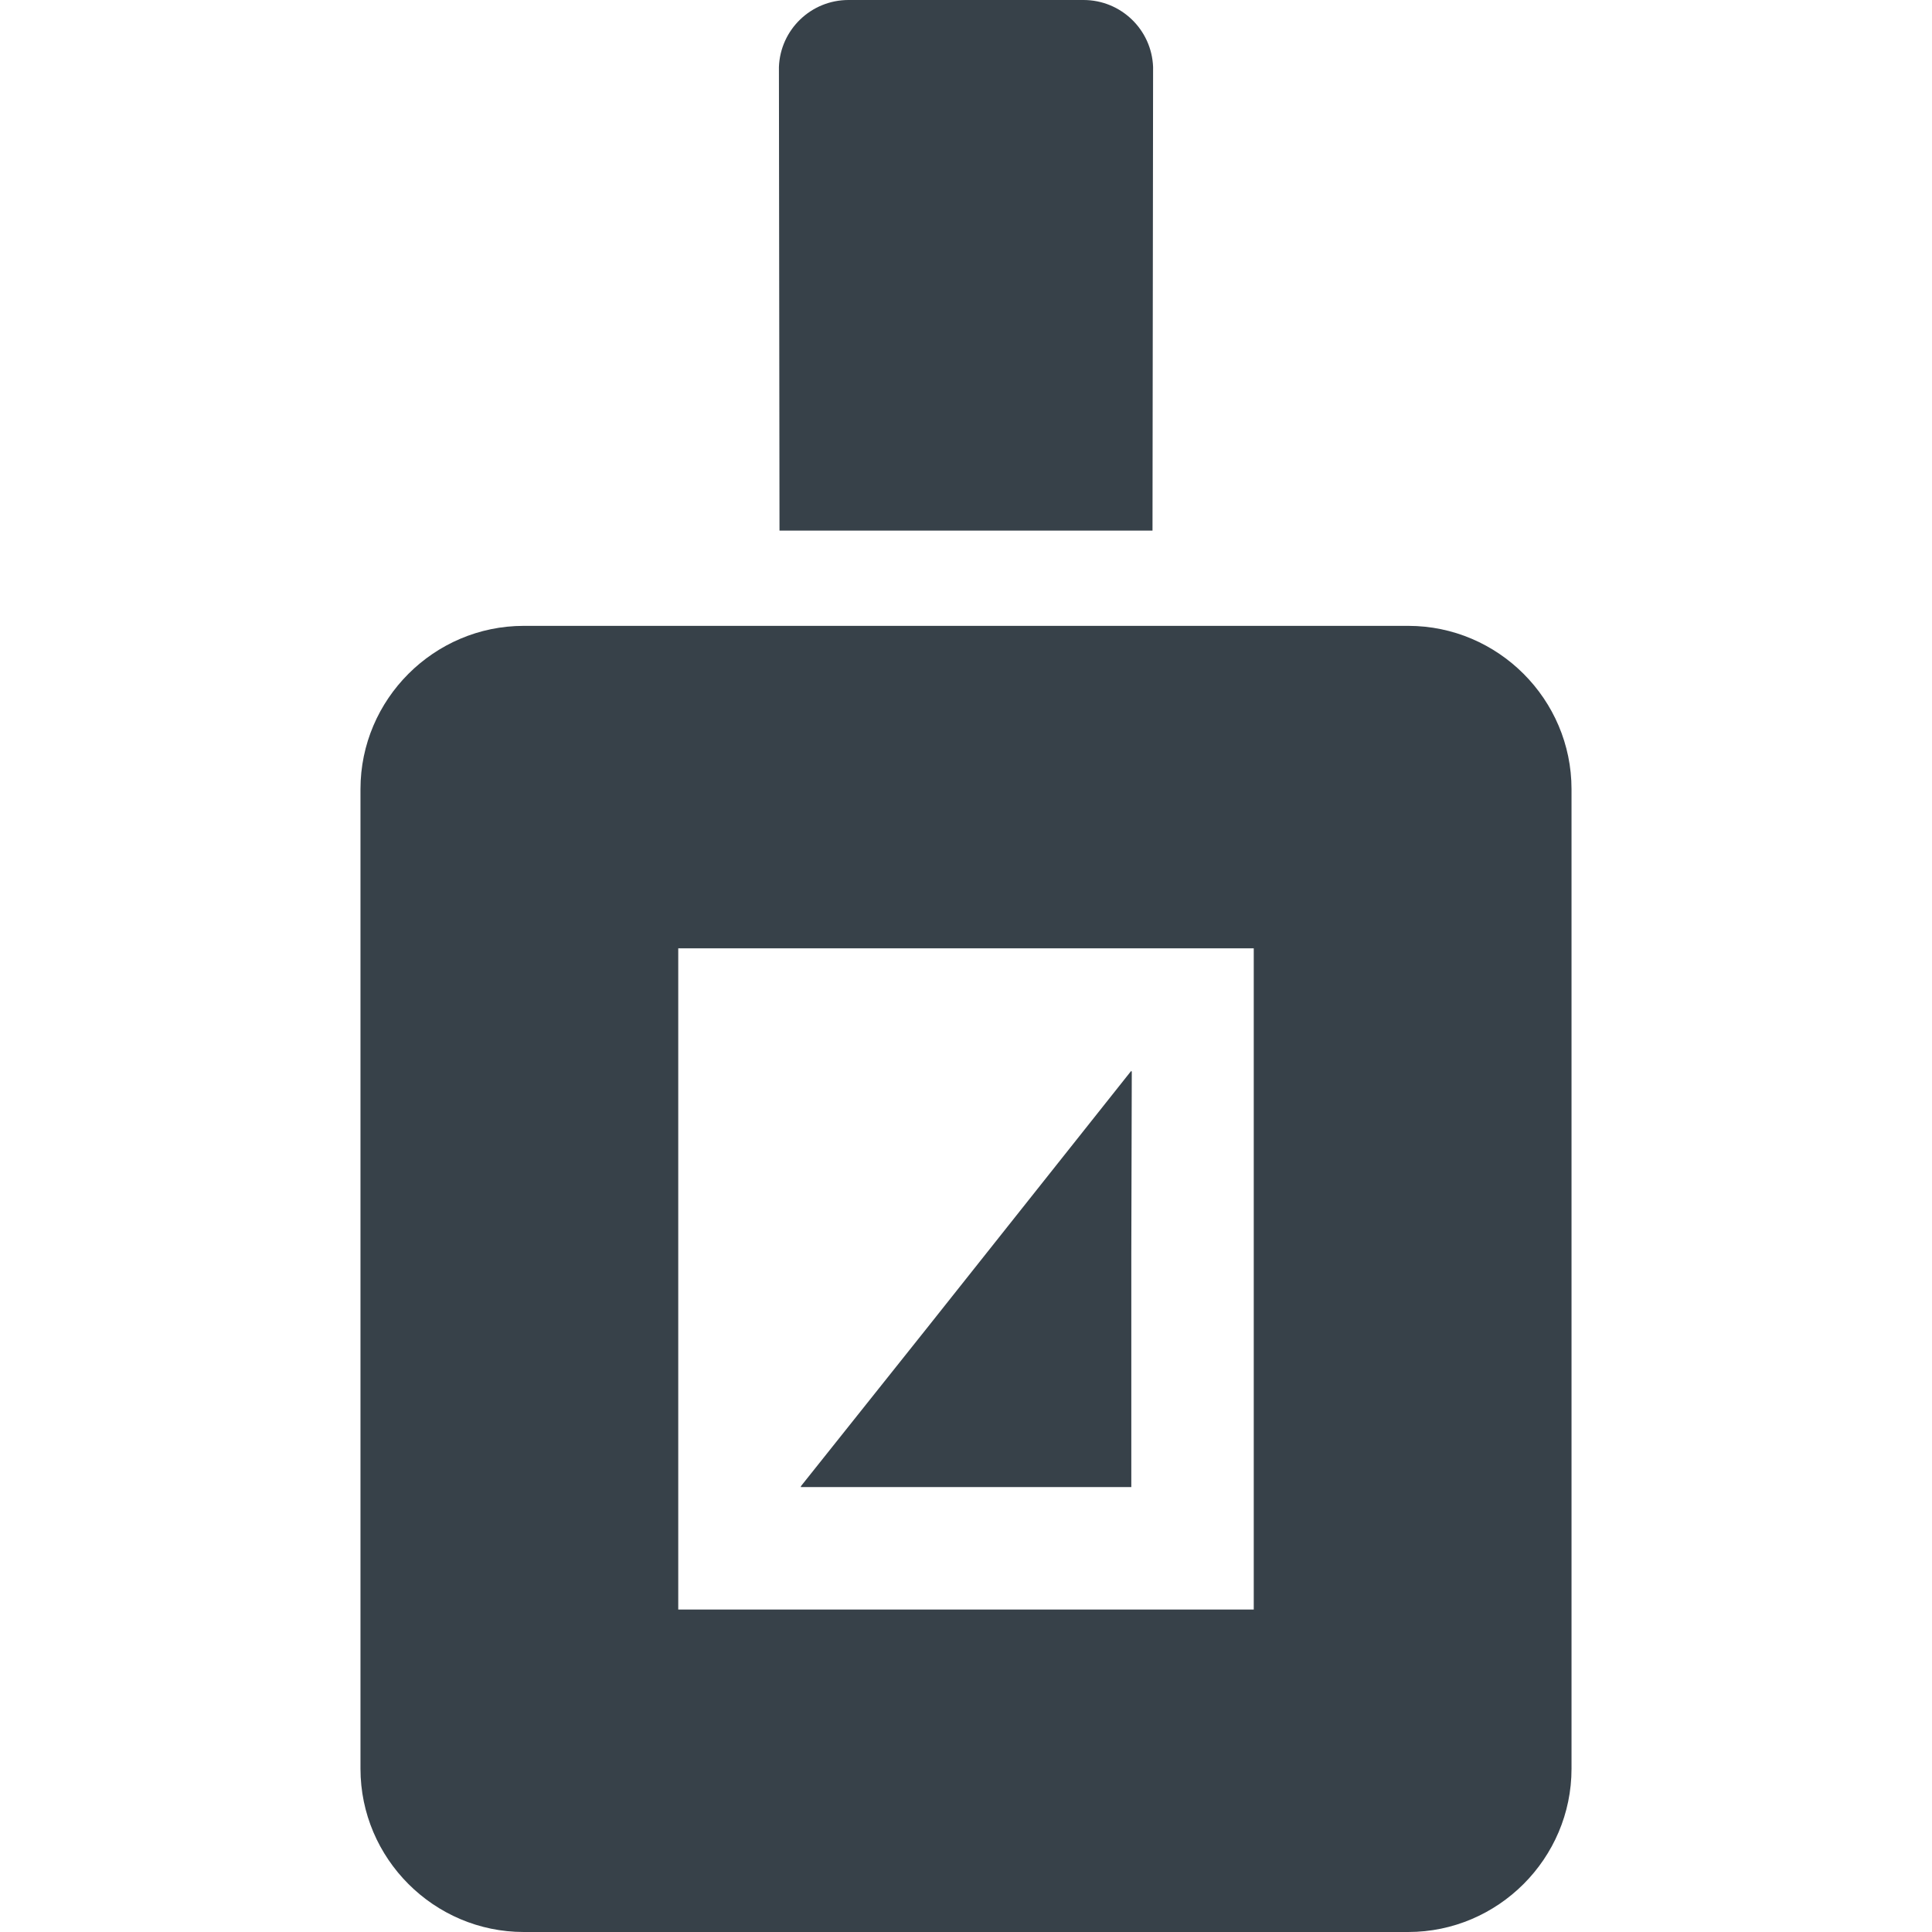
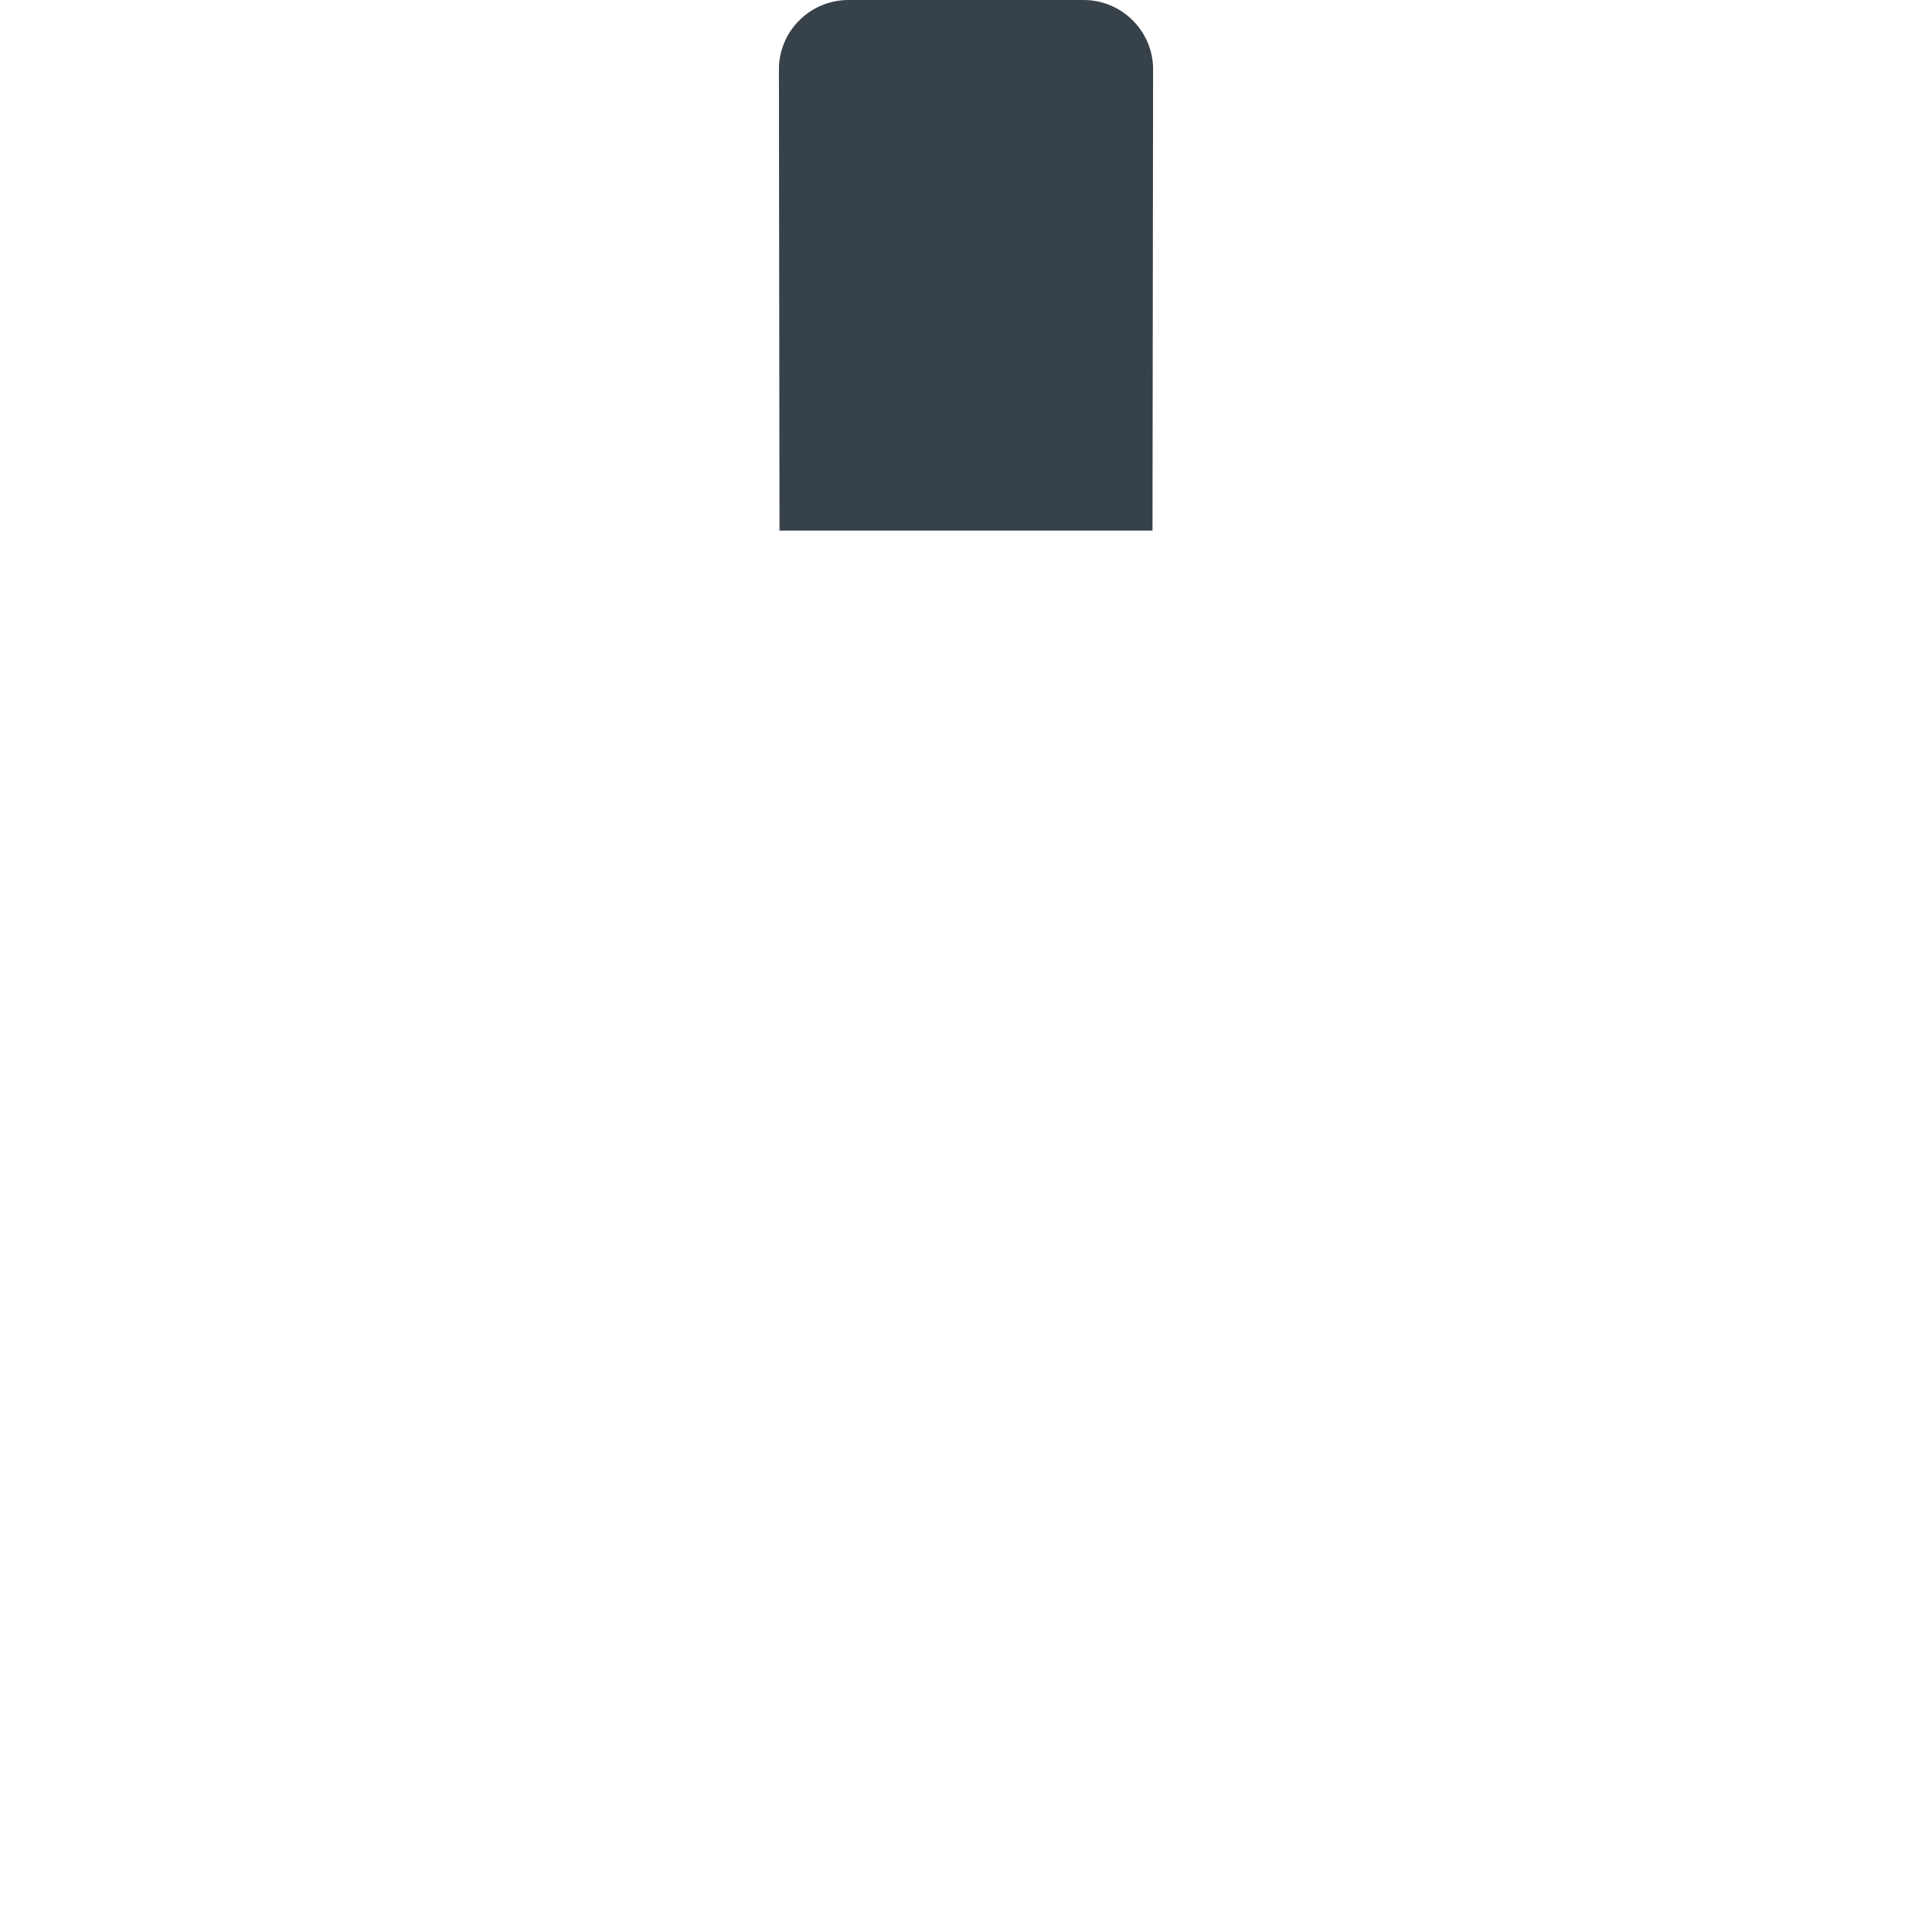
<svg xmlns="http://www.w3.org/2000/svg" version="1.1" id="_x31_0" x="0px" y="0px" viewBox="0 0 512 512" style="enable-background:new 0 0 512 512;" xml:space="preserve">
  <style type="text/css">
	.st0{fill:#374149;}
</style>
  <g>
    <path class="st0" d="M305.426,140.621l0.156-122.87C305.207,7.84,297.062,0,287.148,0h-62.293c-9.918,0-18.058,7.84-18.434,17.75   l0.153,122.87H305.426z" />
-     <path class="st0" d="M373.199,165.859H138.801c-23.797,0-43.27,19.469-43.27,43.266V468.73c0,23.797,19.473,43.27,43.27,43.27   h234.398c23.801,0,43.27-19.473,43.27-43.27V209.125C416.469,185.328,397,165.859,373.199,165.859z M332.258,251.313v175.234   H179.742V251.313h152.21H332.258z" />
-     <polygon class="st0" points="299.809,394.094 299.809,332.301 299.934,283.863 299.809,284.019 299.809,283.762 245.683,351.918    212.191,393.934 212.32,393.934 212.191,394.094  " />
  </g>
</svg>